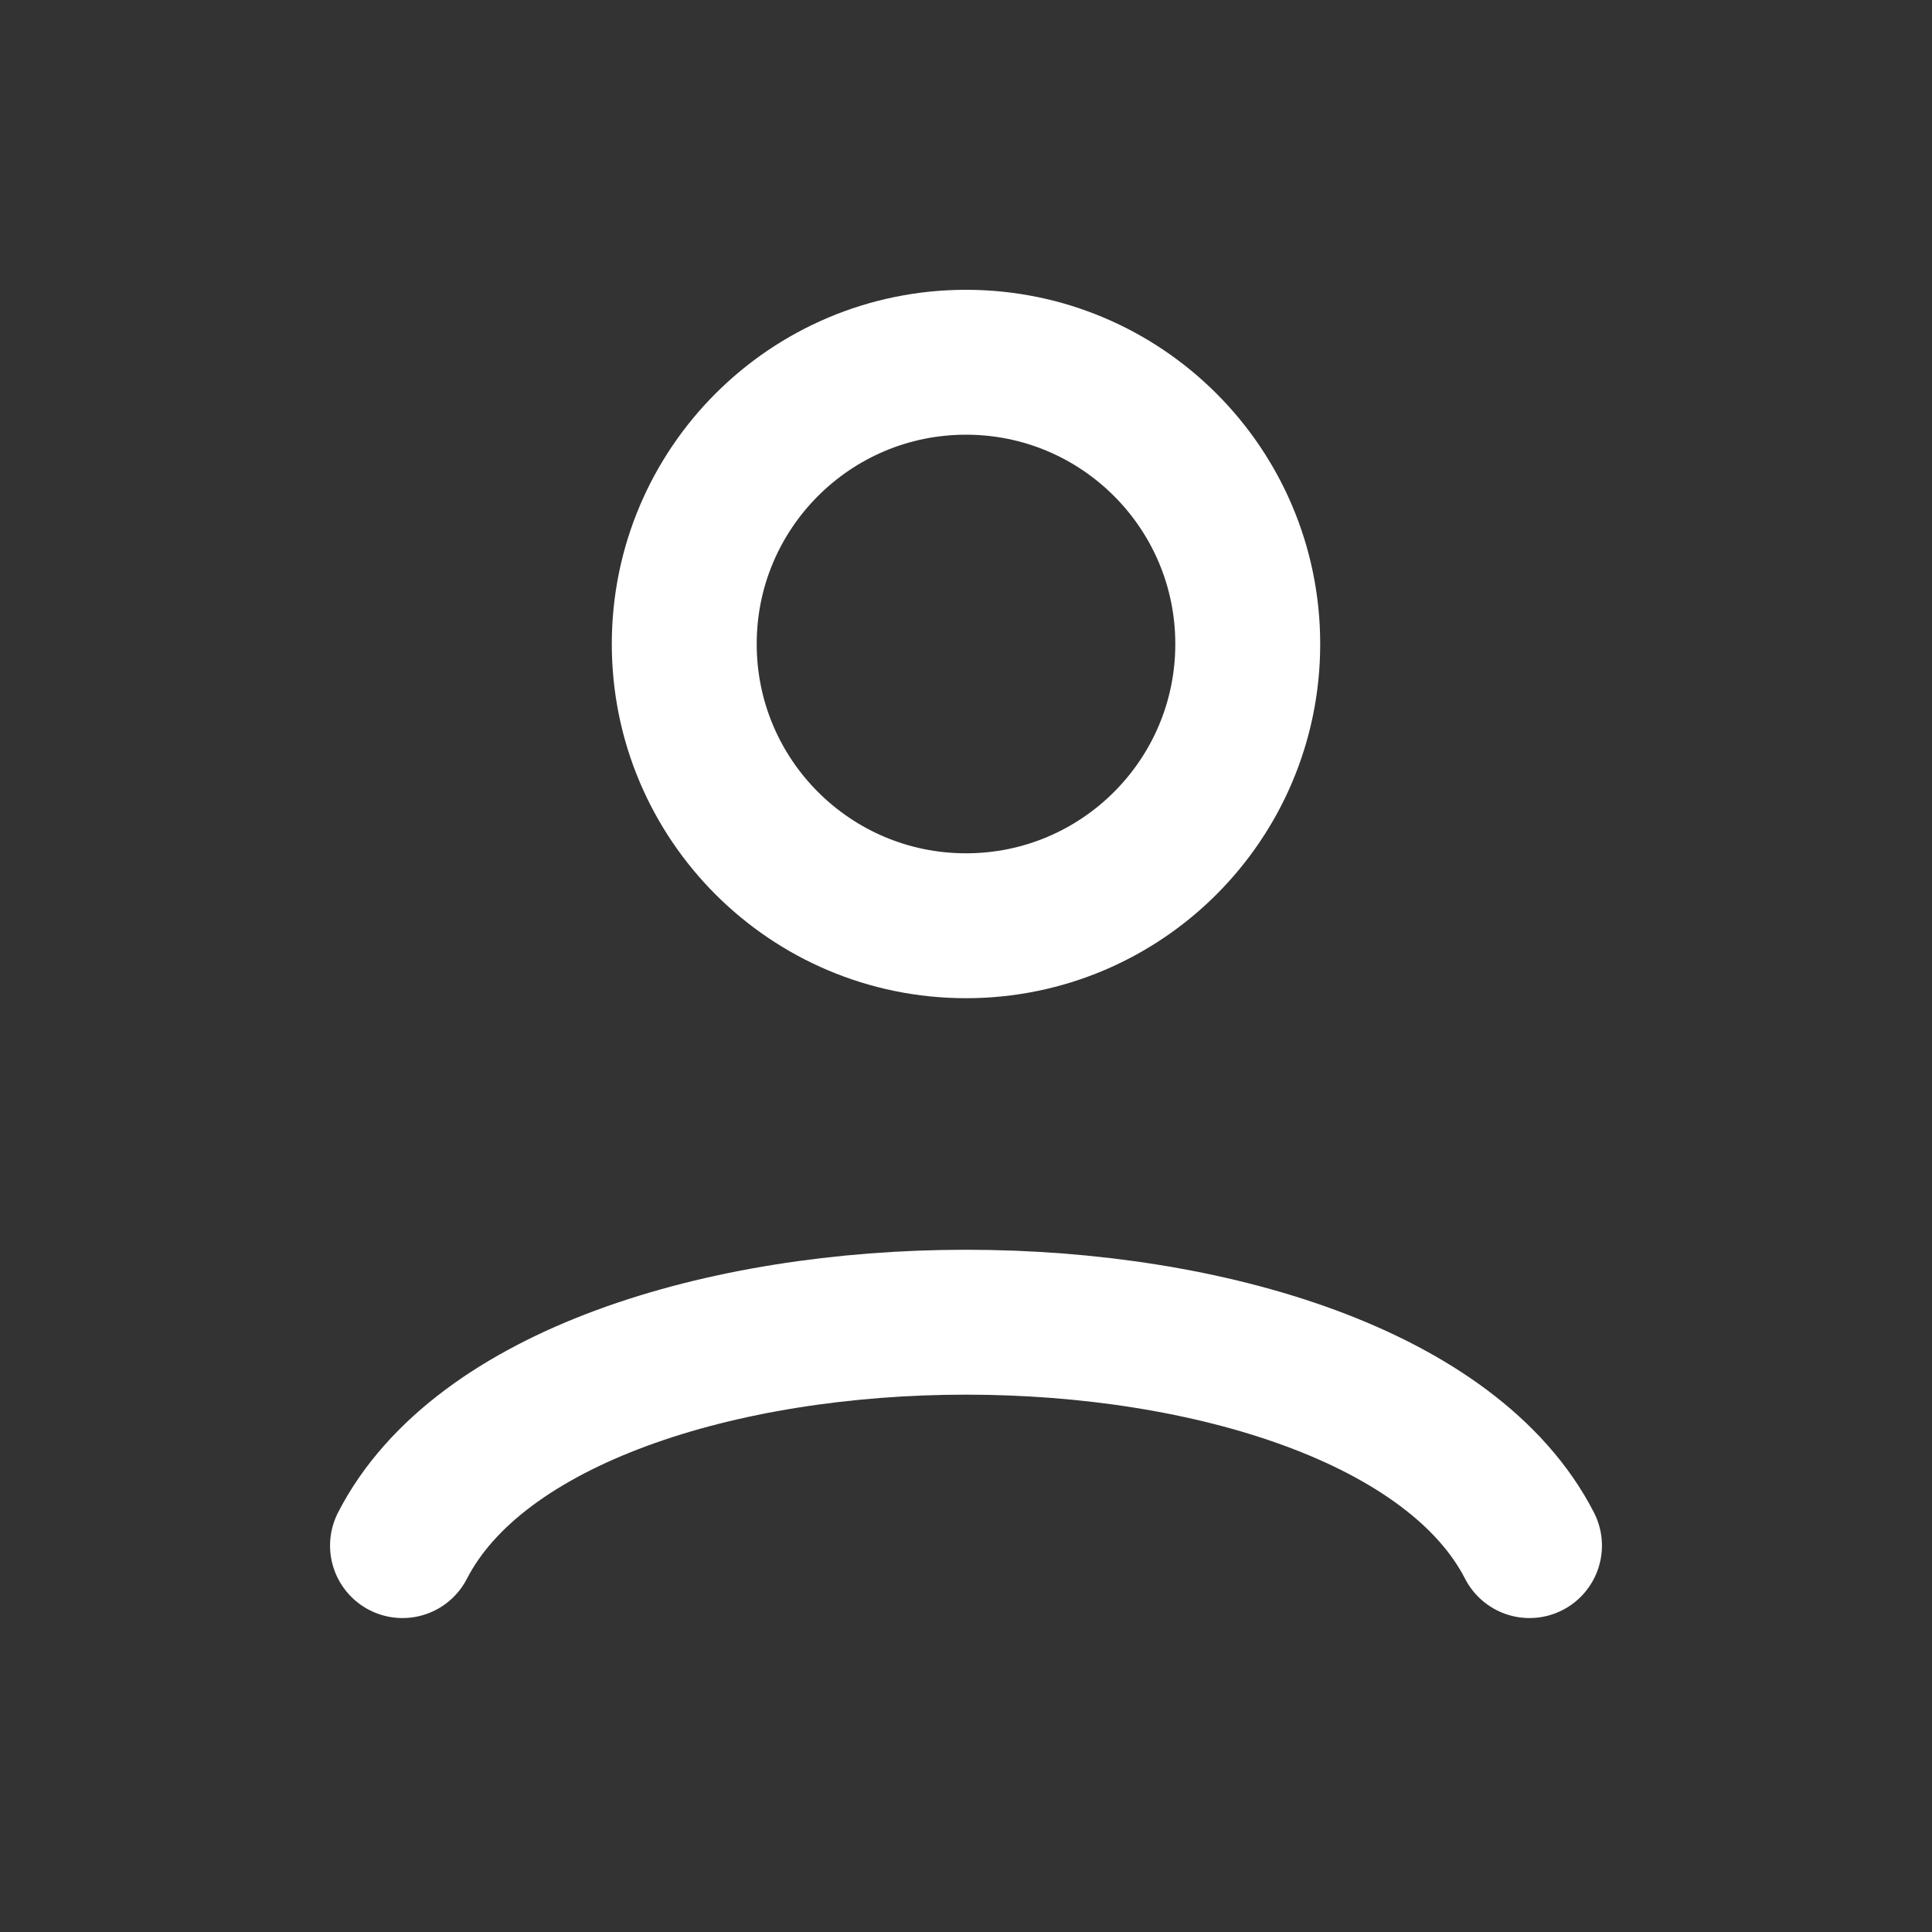
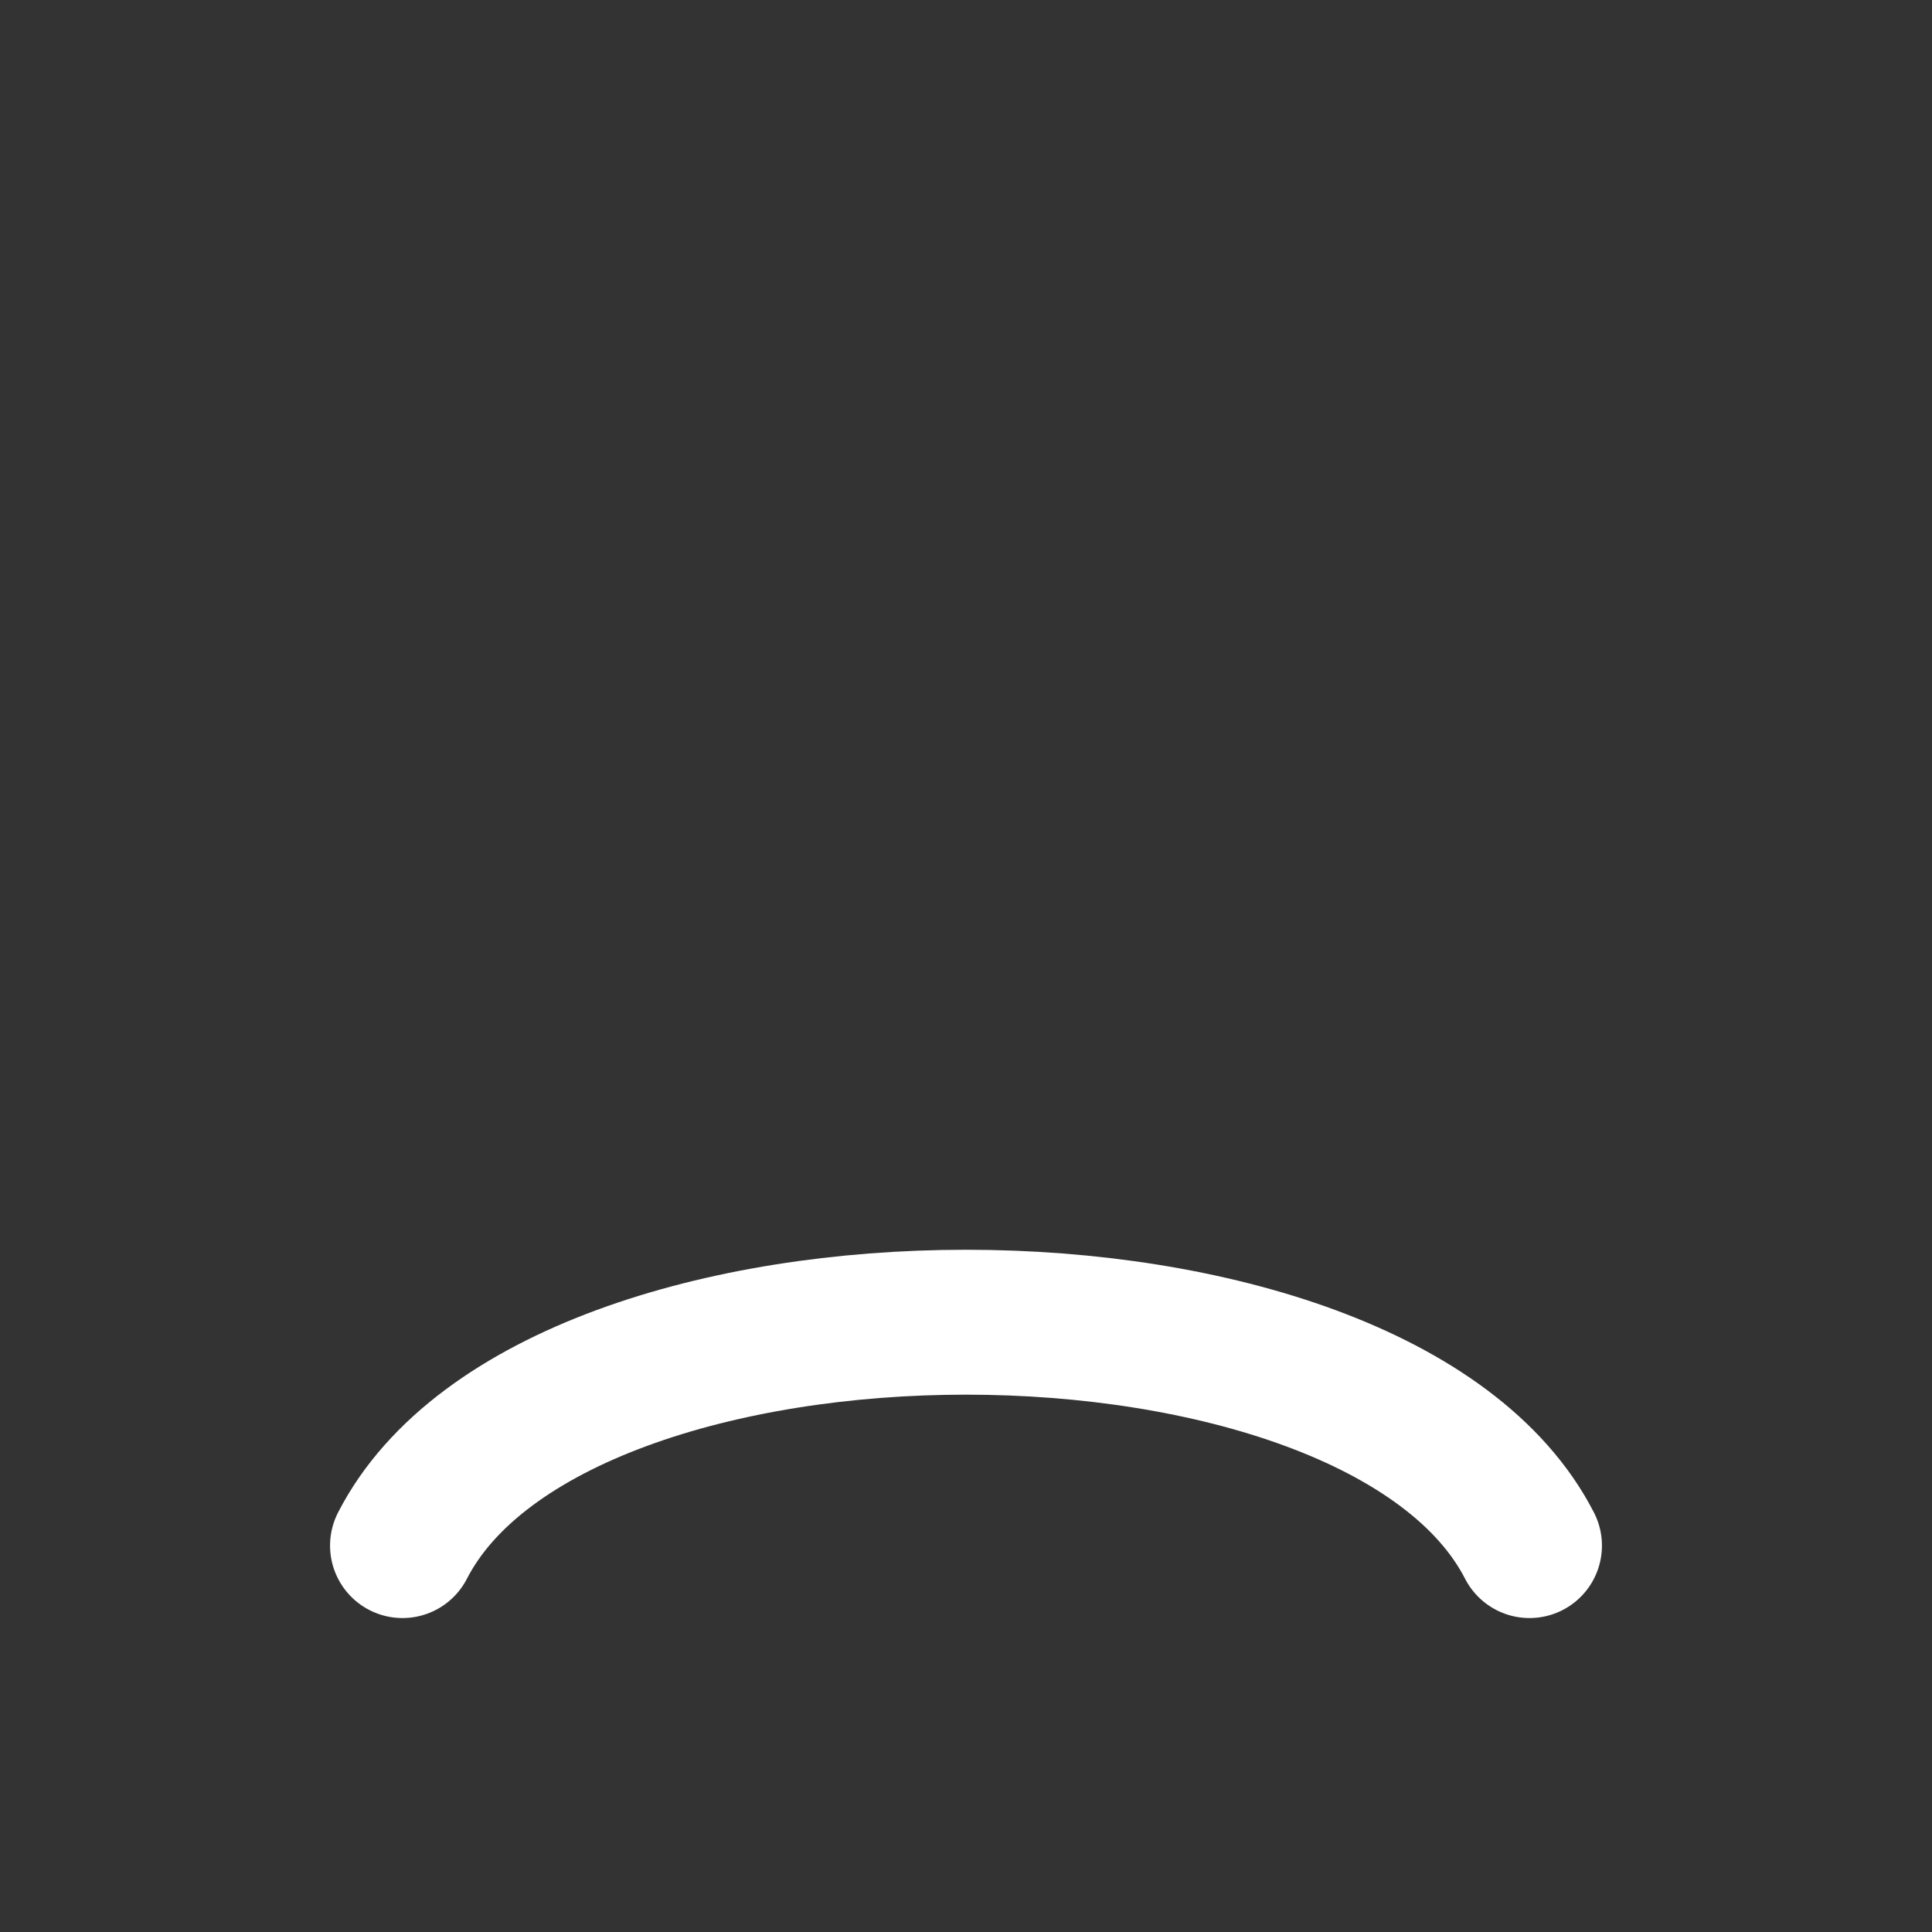
<svg xmlns="http://www.w3.org/2000/svg" width="24" height="24" viewBox="0 0 24 24" fill="none">
  <rect x="0" y="0" width="24" height="24" fill="#333333" stroke="none" />
-   <circle cx="12" cy="8" r="3.5" stroke="#FFFFFF" stroke-width="1.8" stroke-linecap="round" stroke-linejoin="round" />
  <path d="M5 19.2c1.9-3.7 12.1-3.7 14 0" stroke="#FFFFFF" stroke-width="1.8" stroke-linecap="round" stroke-linejoin="round" />
</svg>